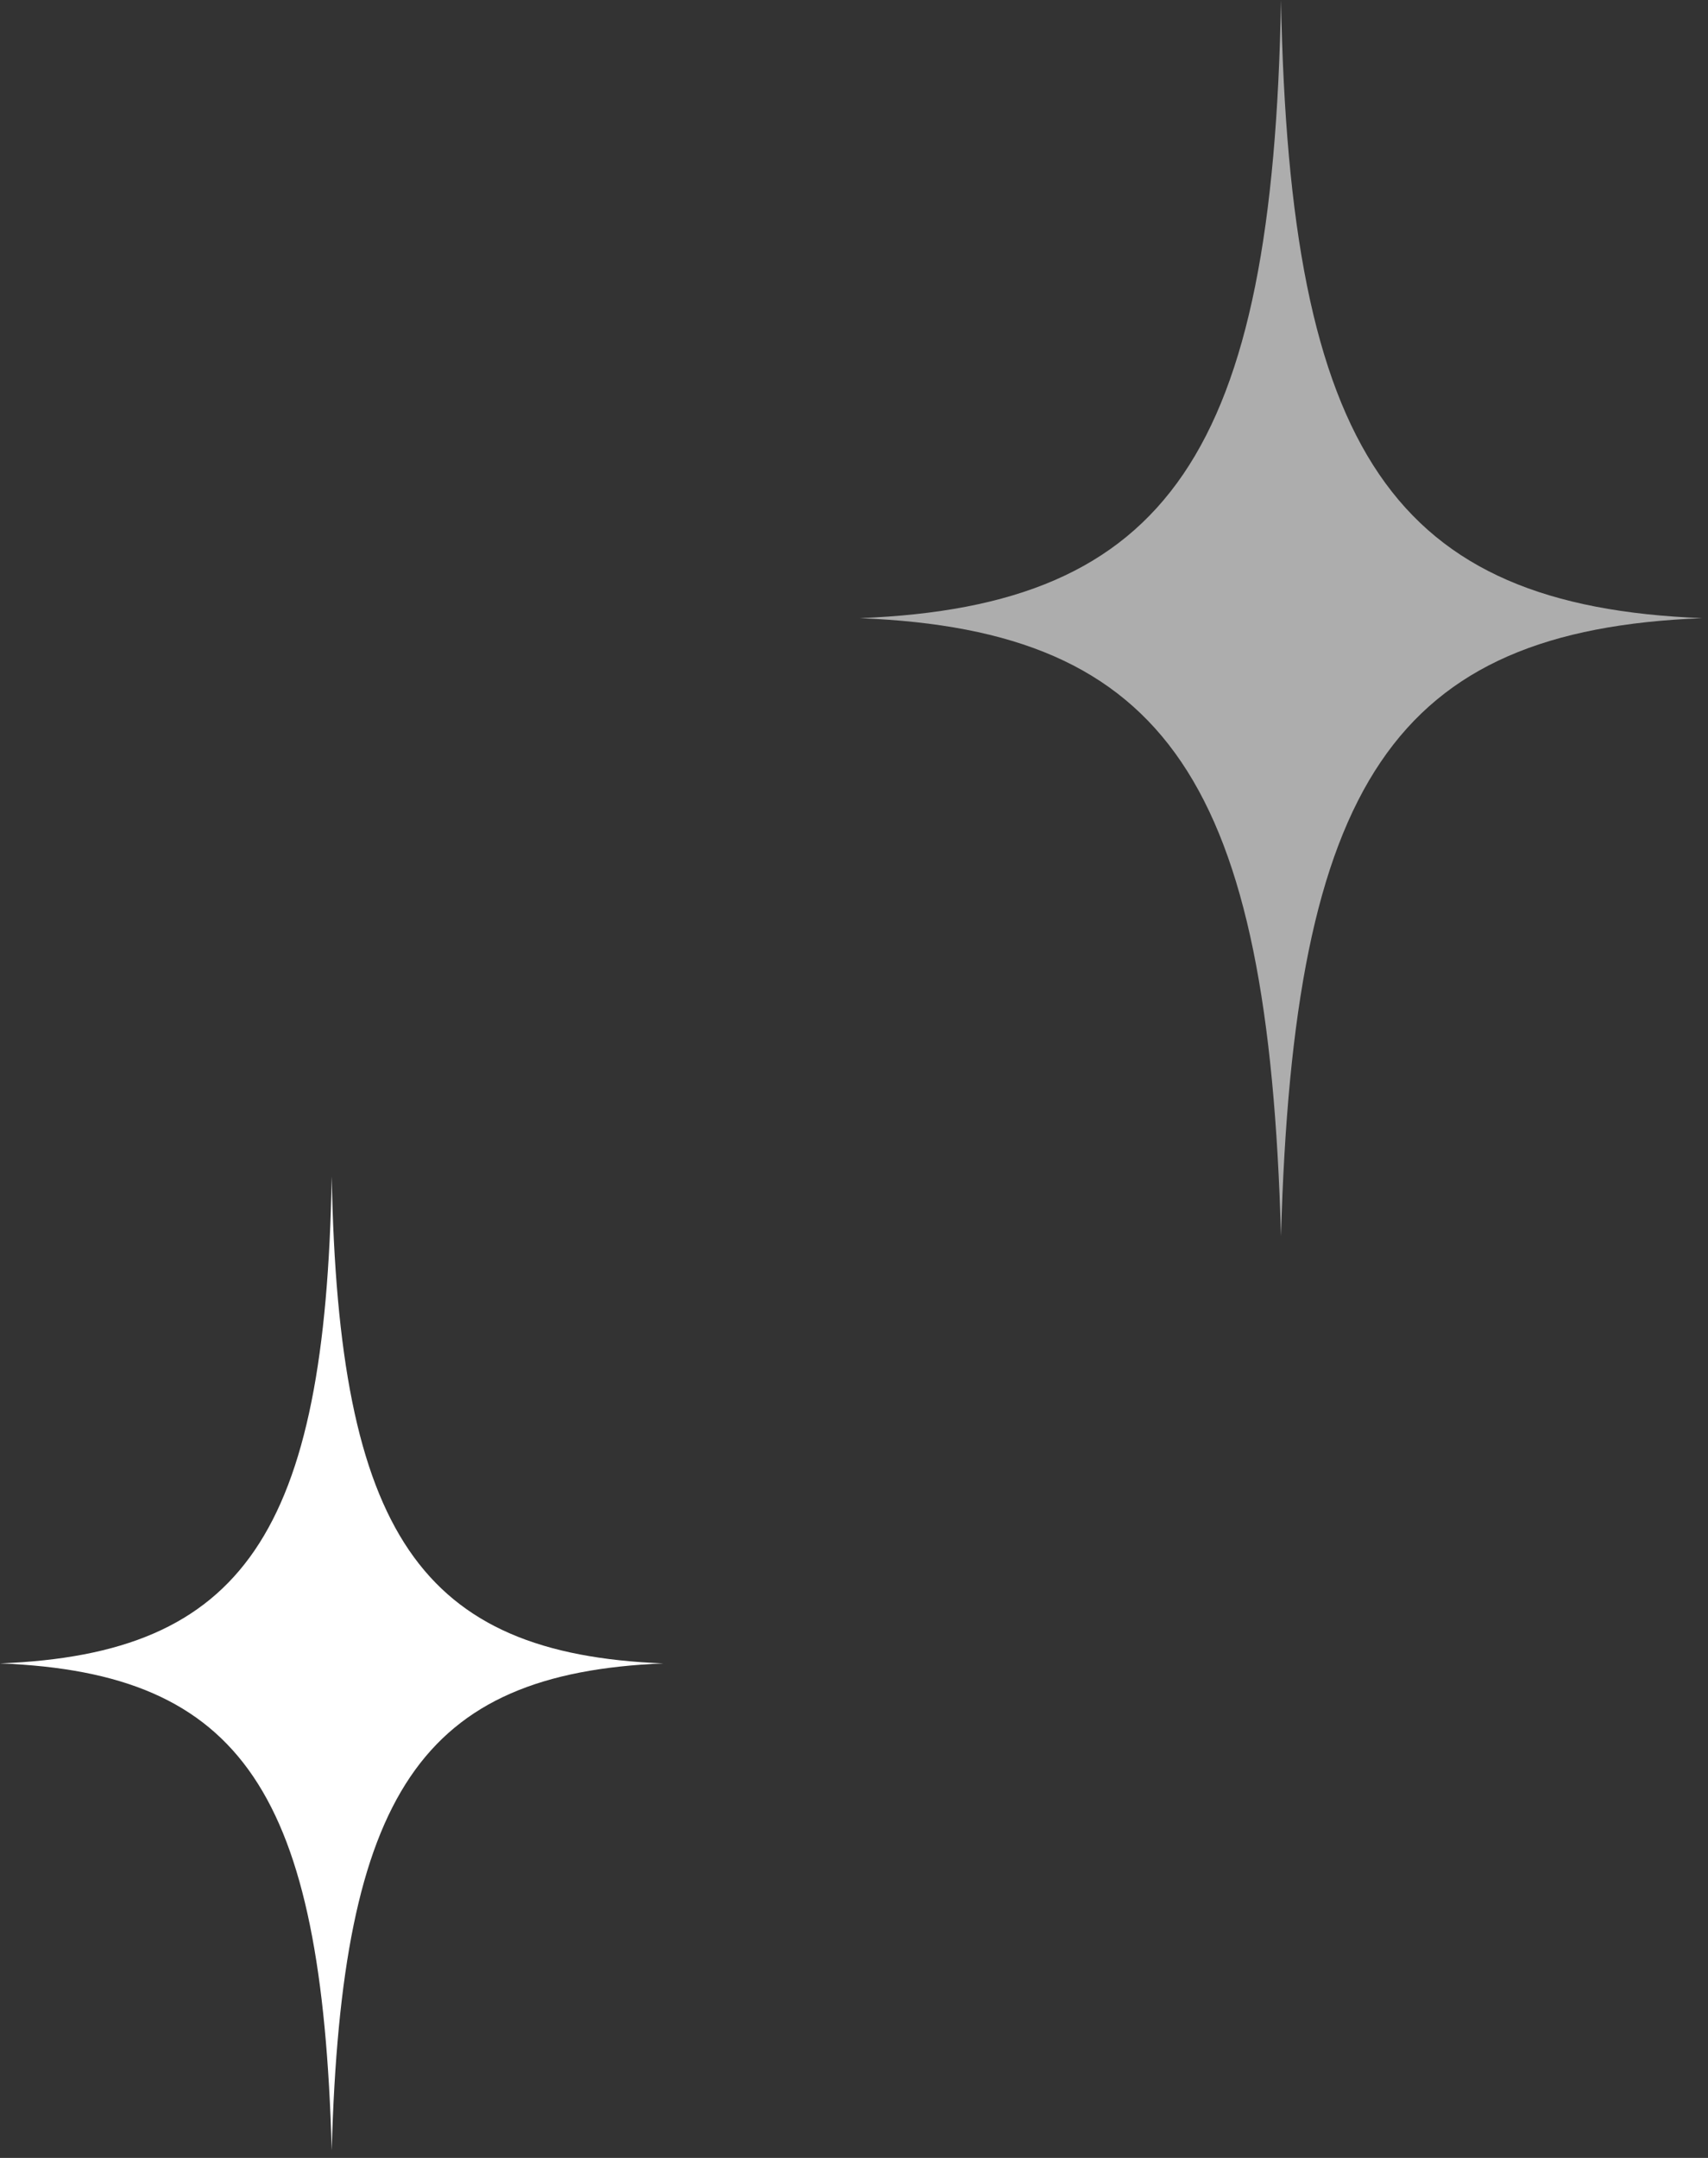
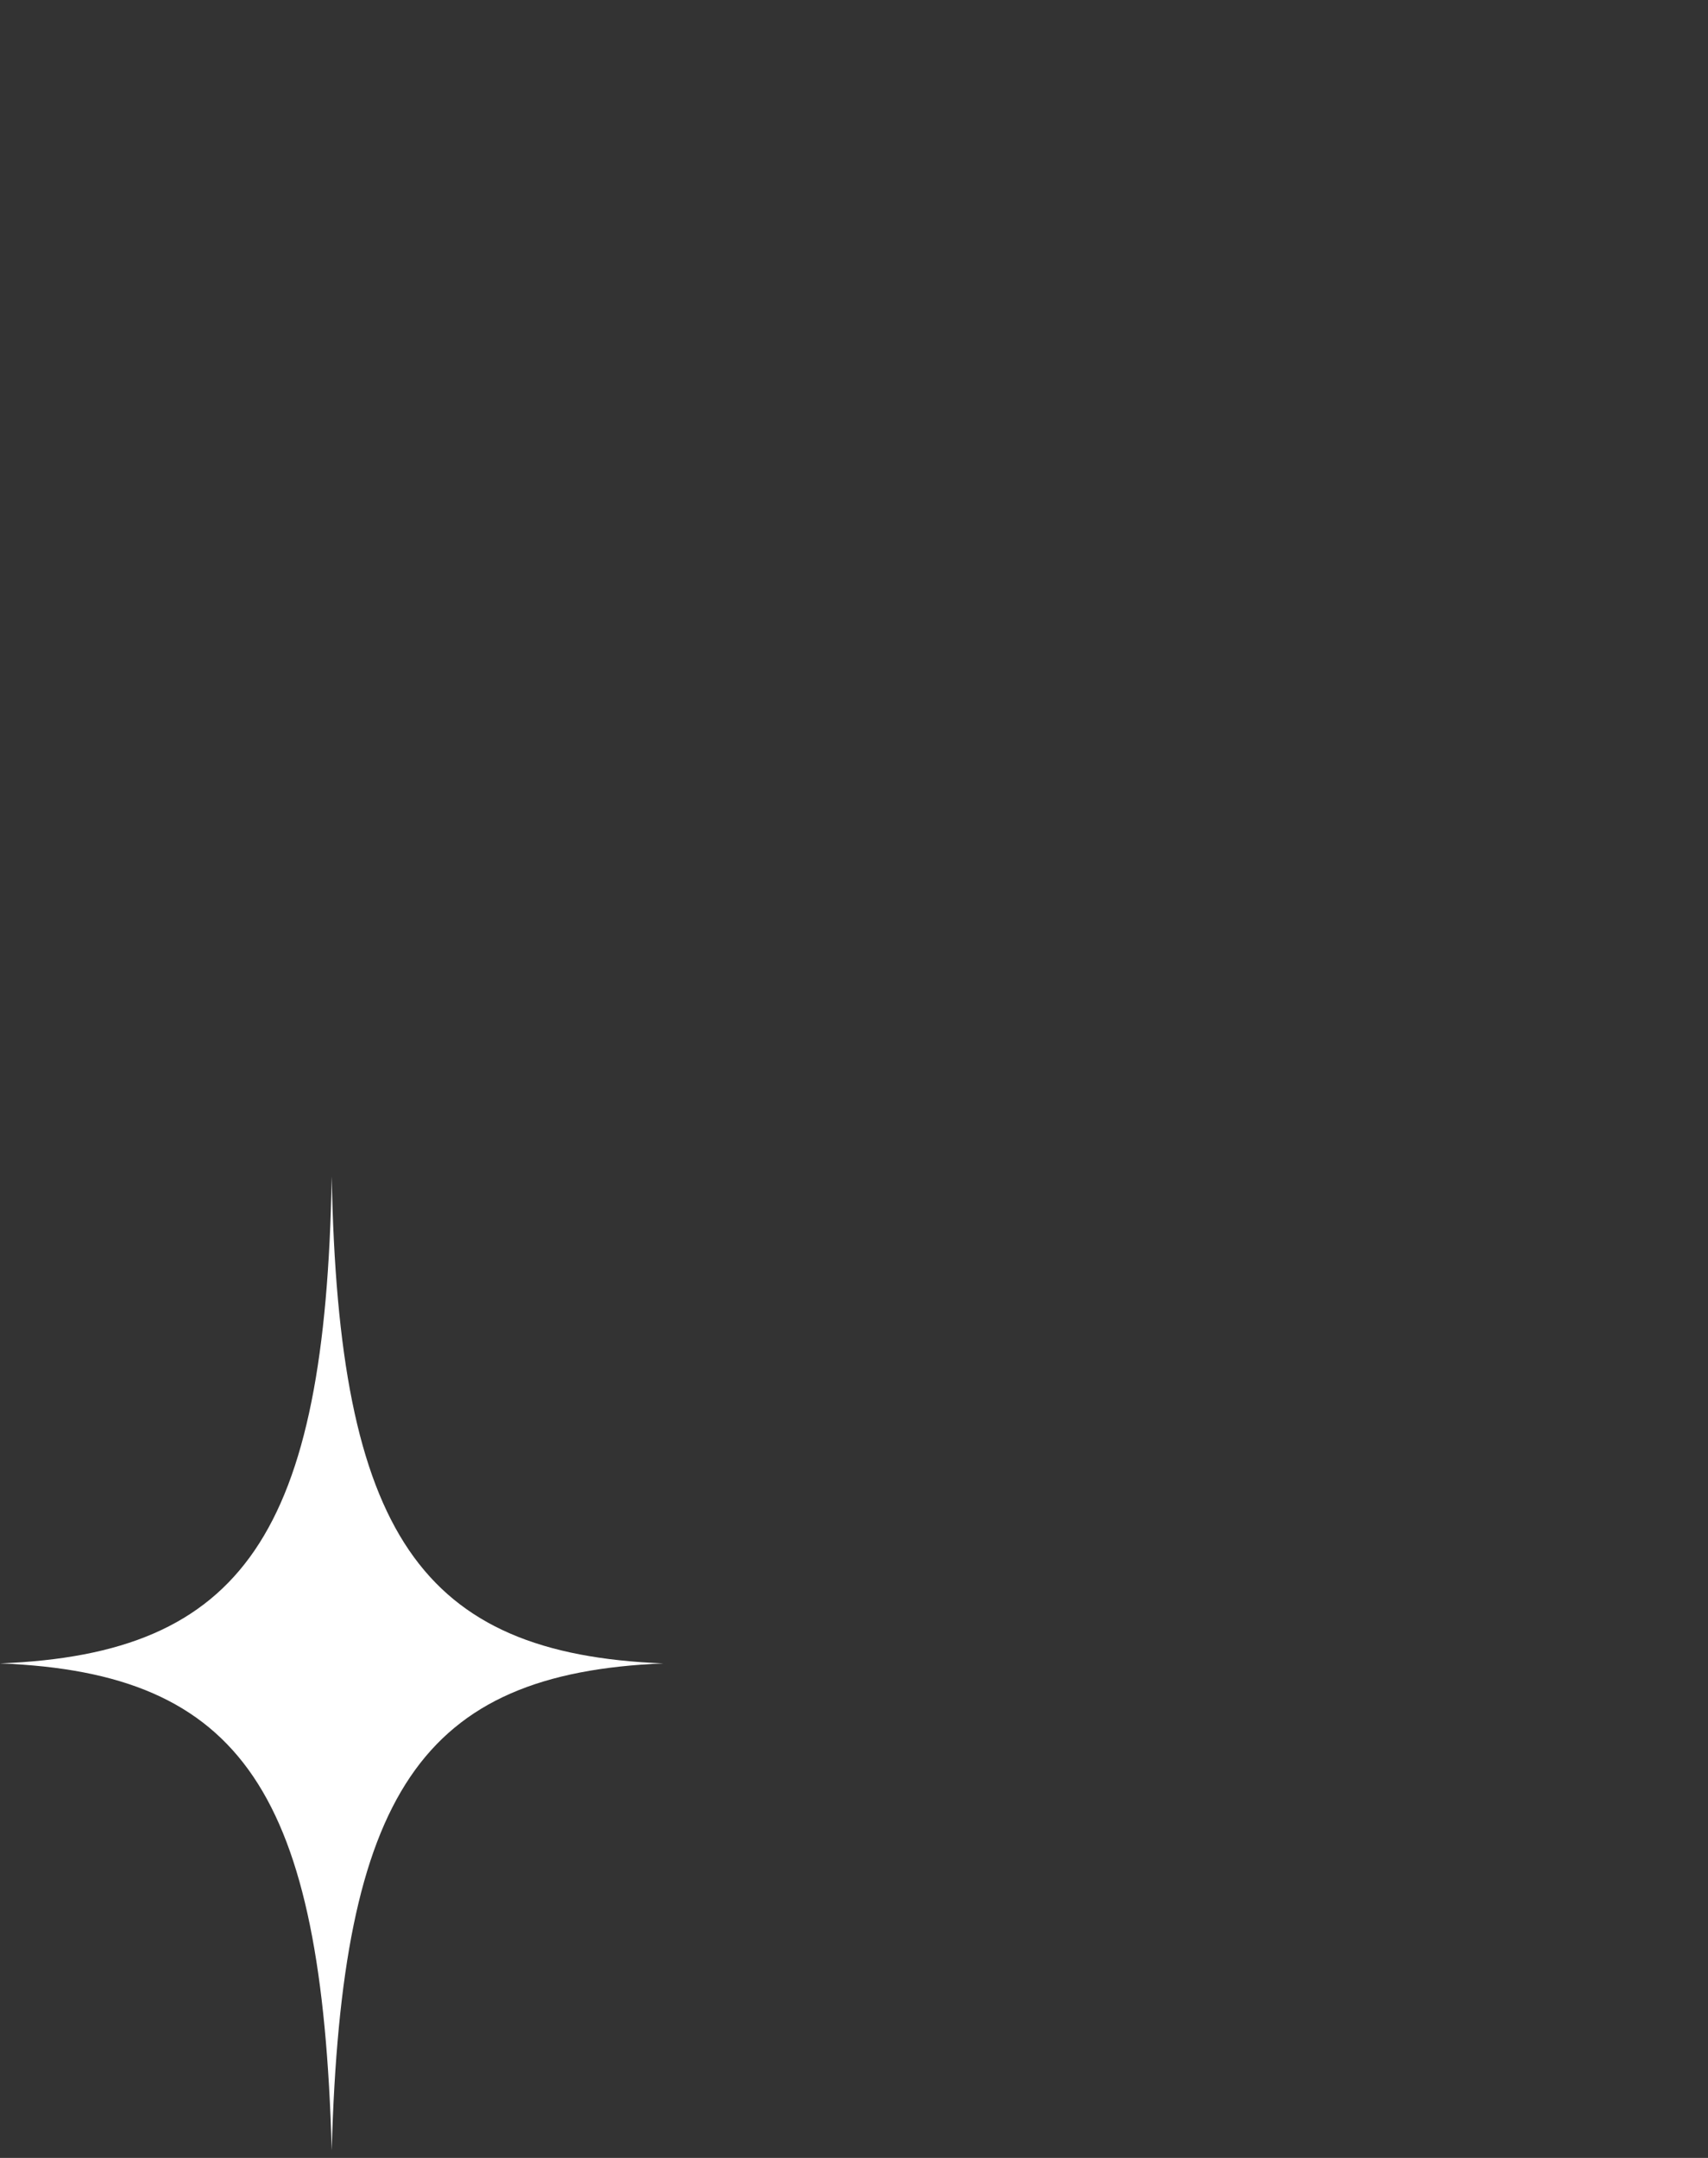
<svg xmlns="http://www.w3.org/2000/svg" version="1.1" id="レイヤー_1" x="0px" y="0px" width="38px" height="48px" viewBox="0 0 38 48" enable-background="new 0 0 38 48" xml:space="preserve">
  <rect x="0" y="0" width="38" height="48" fill="#333333" stroke="none" />
  <g>
    <path fill="#FFFFFF" d="M7.38,26.17C7.24,34.11,5.41,36.79,0,37c5.41,0.21,7.16,2.9,7.38,10.83C7.6,39.9,9.36,37.22,14.76,37   C9.36,36.79,7.53,34.11,7.38,26.17z" />
  </g>
  <g opacity="0.6">
-     <path fill="#FFFFFF" d="M28.5,0C28.32,10.07,26,13.48,19.13,13.75c6.86,0.27,9.09,3.68,9.37,13.75   c0.28-10.07,2.51-13.48,9.37-13.75C31.01,13.48,28.69,10.07,28.5,0z" />
-   </g>
+     </g>
</svg>